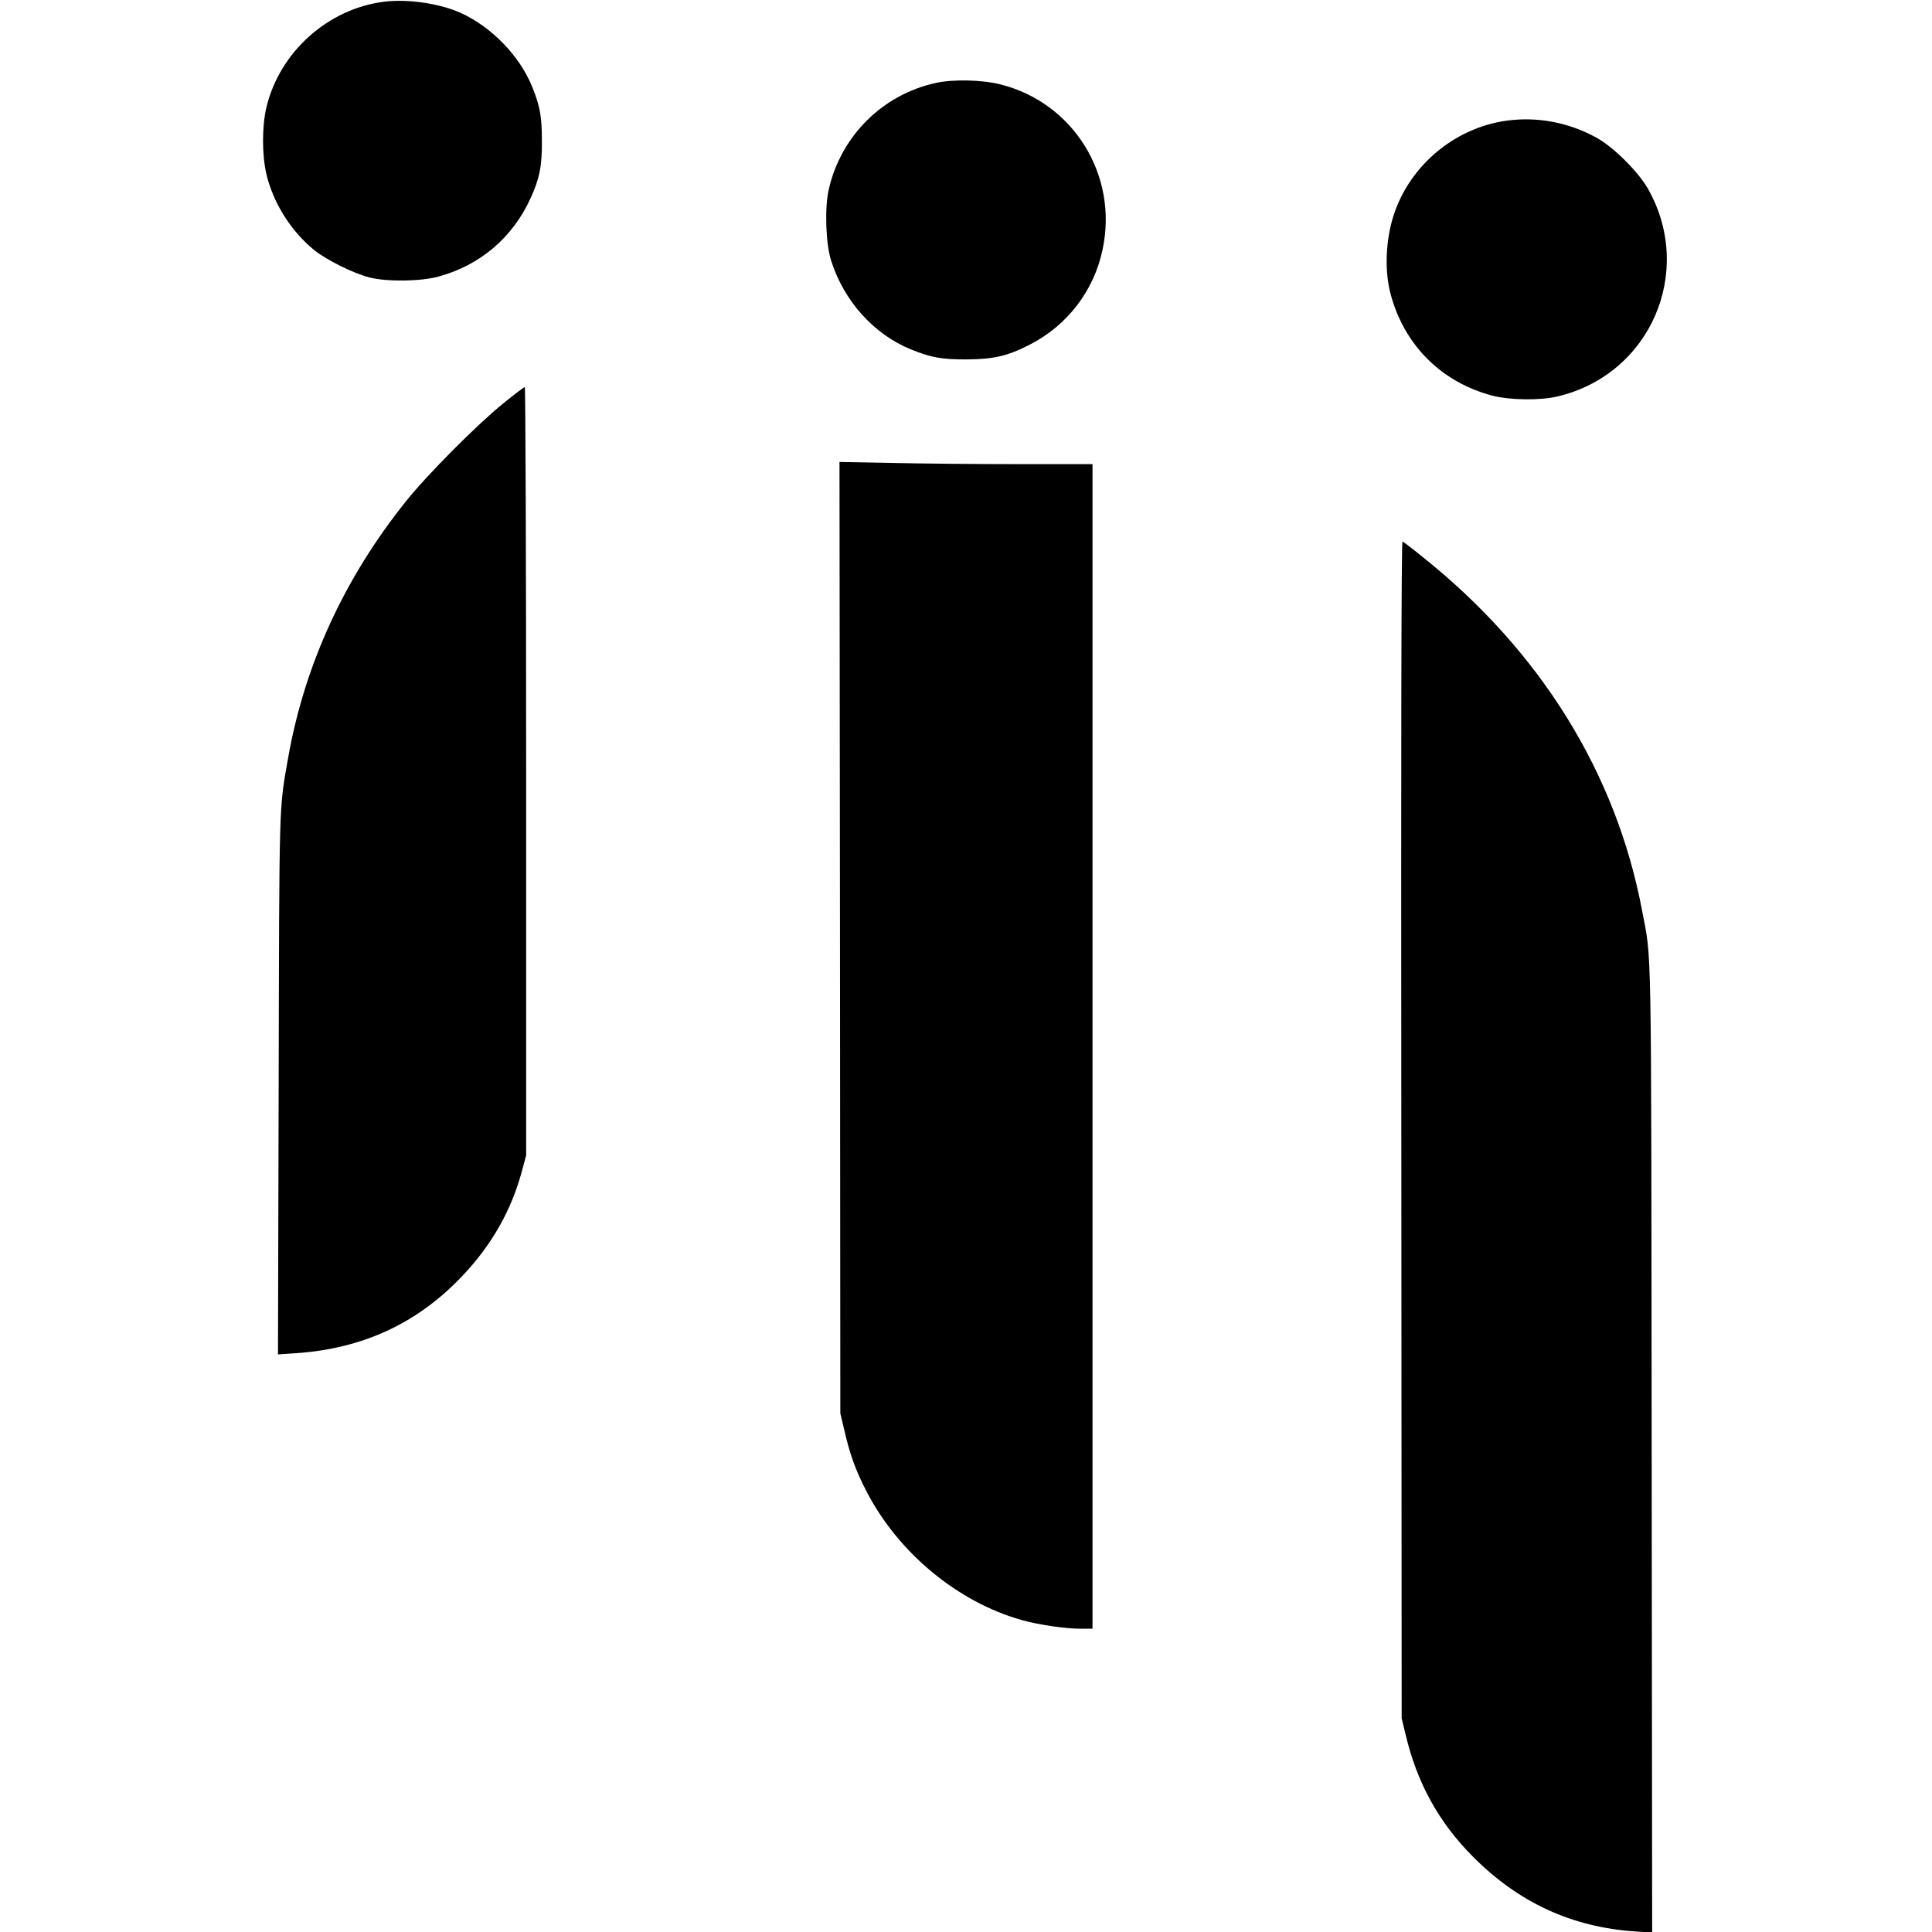
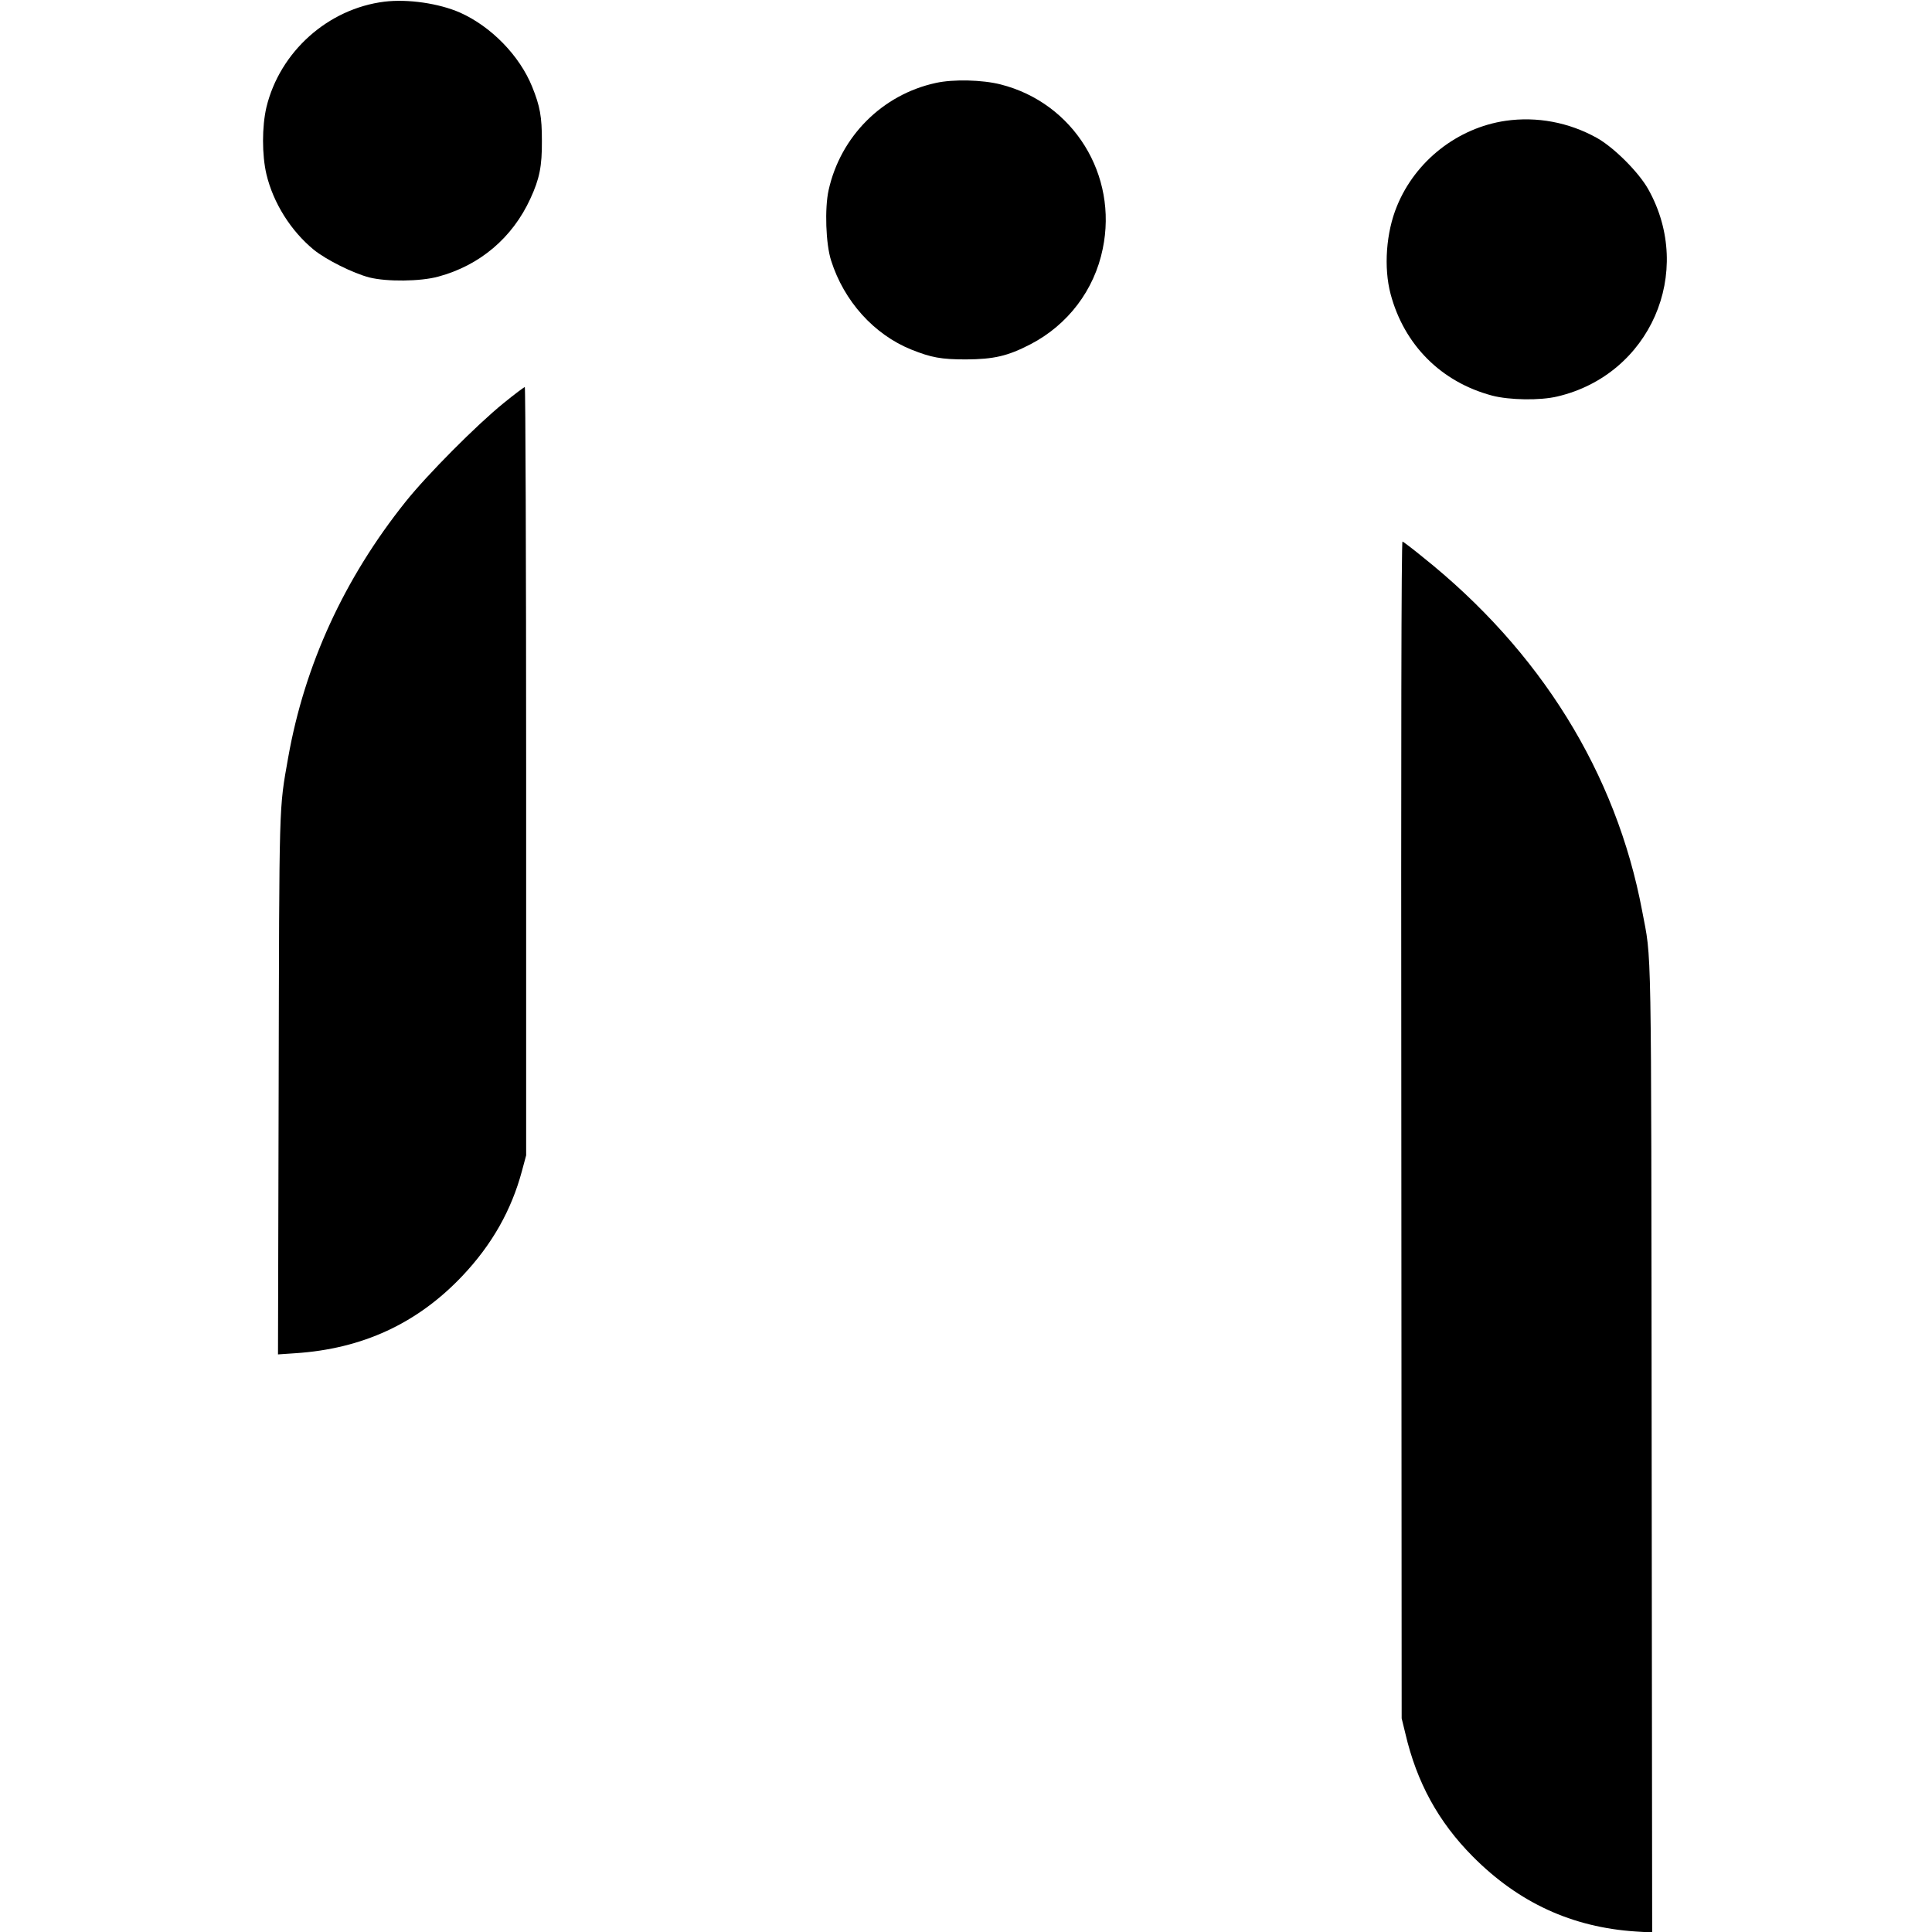
<svg xmlns="http://www.w3.org/2000/svg" version="1.0" width="1153pt" height="1153pt" viewBox="0 0 1153 1153" preserveAspectRatio="xMidYMid meet">
  <g transform="translate(0,1153) scale(0.1,-0.1)" fill="#000000" stroke="none">
    <path d="M2294 11520 c-337 -42 -624 -299 -704 -630 -27 -116 -27 -284 0 -400 41 -172 146 -338 282 -450 75 -61 236 -141 333 -166 104 -26 304 -24 410 5 249 67 443 232 550 465 55 119 70 194 69 346 0 143 -11 206 -58 322 -75 186 -245 360 -431 443 -126 55 -311 82 -451 65z" />
    <path d="M5585 11035 c-319 -69 -569 -319 -640 -640 -24 -108 -17 -321 15 -420 77 -243 256 -441 478 -531 120 -48 179 -59 327 -59 166 1 249 20 384 90 224 116 382 324 432 570 92 441 -175 871 -609 981 -109 28 -284 32 -387 9z" />
    <path d="M8985 10809 c-286 -42 -538 -239 -648 -509 -65 -157 -80 -367 -38 -525 81 -304 302 -525 606 -606 103 -27 287 -30 390 -5 552 130 819 740 542 1236 -57 102 -205 250 -307 307 -167 93 -358 129 -545 102z" />
    <path d="M3004 9123 c-158 -128 -455 -426 -584 -588 -366 -458 -602 -973 -700 -1525 -56 -317 -53 -237 -57 -1964 l-4 -1599 103 7 c400 26 728 177 997 461 177 187 293 392 356 627 l25 93 0 2293 c0 1260 -4 2292 -8 2292 -4 0 -62 -43 -128 -97z" />
-     <path d="M5013 5934 l2 -2839 23 -96 c33 -147 68 -243 133 -369 190 -368 546 -662 929 -769 100 -28 258 -51 348 -51 l72 0 0 3475 0 3475 -432 0 c-238 0 -578 3 -756 7 l-322 6 3 -2839z" />
    <path d="M8363 4788 l2 -3513 22 -90 c68 -292 197 -528 403 -735 273 -275 592 -422 972 -447 l98 -6 -3 2879 c-3 3139 1 2910 -57 3219 -155 822 -607 1551 -1311 2112 -60 49 -114 90 -119 91 -7 3 -9 -1197 -7 -3510z" />
  </g>
</svg>